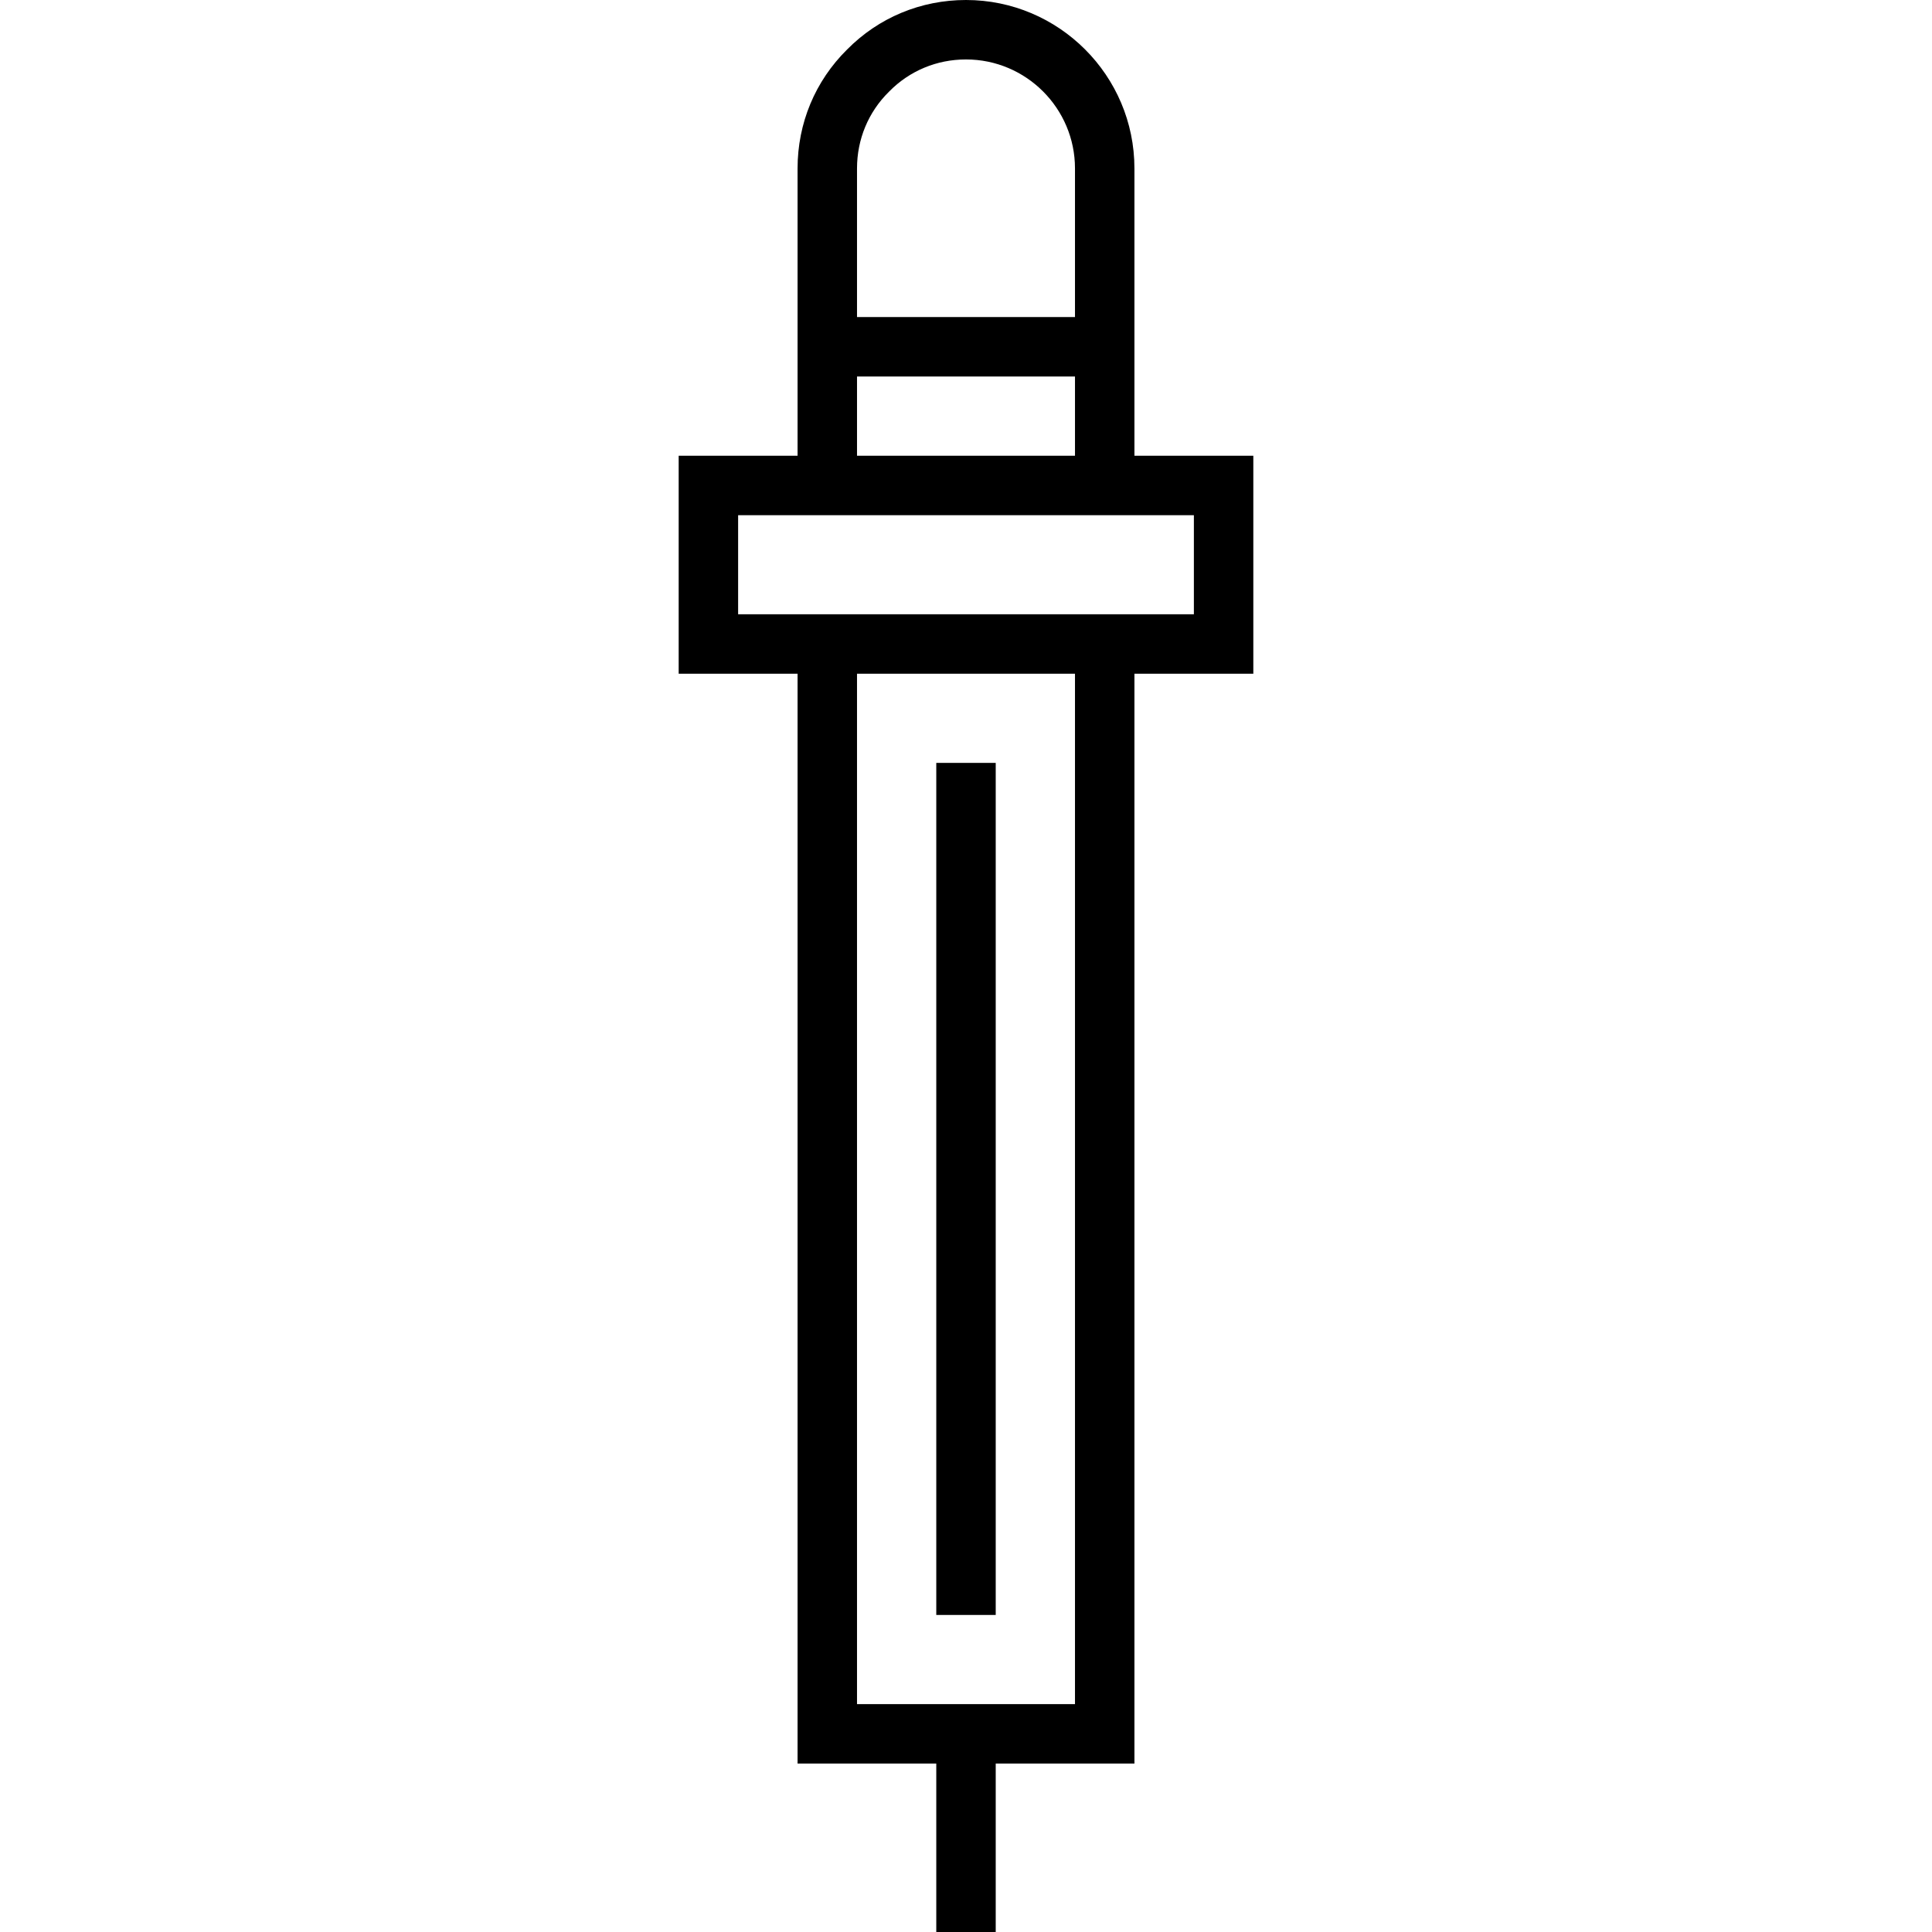
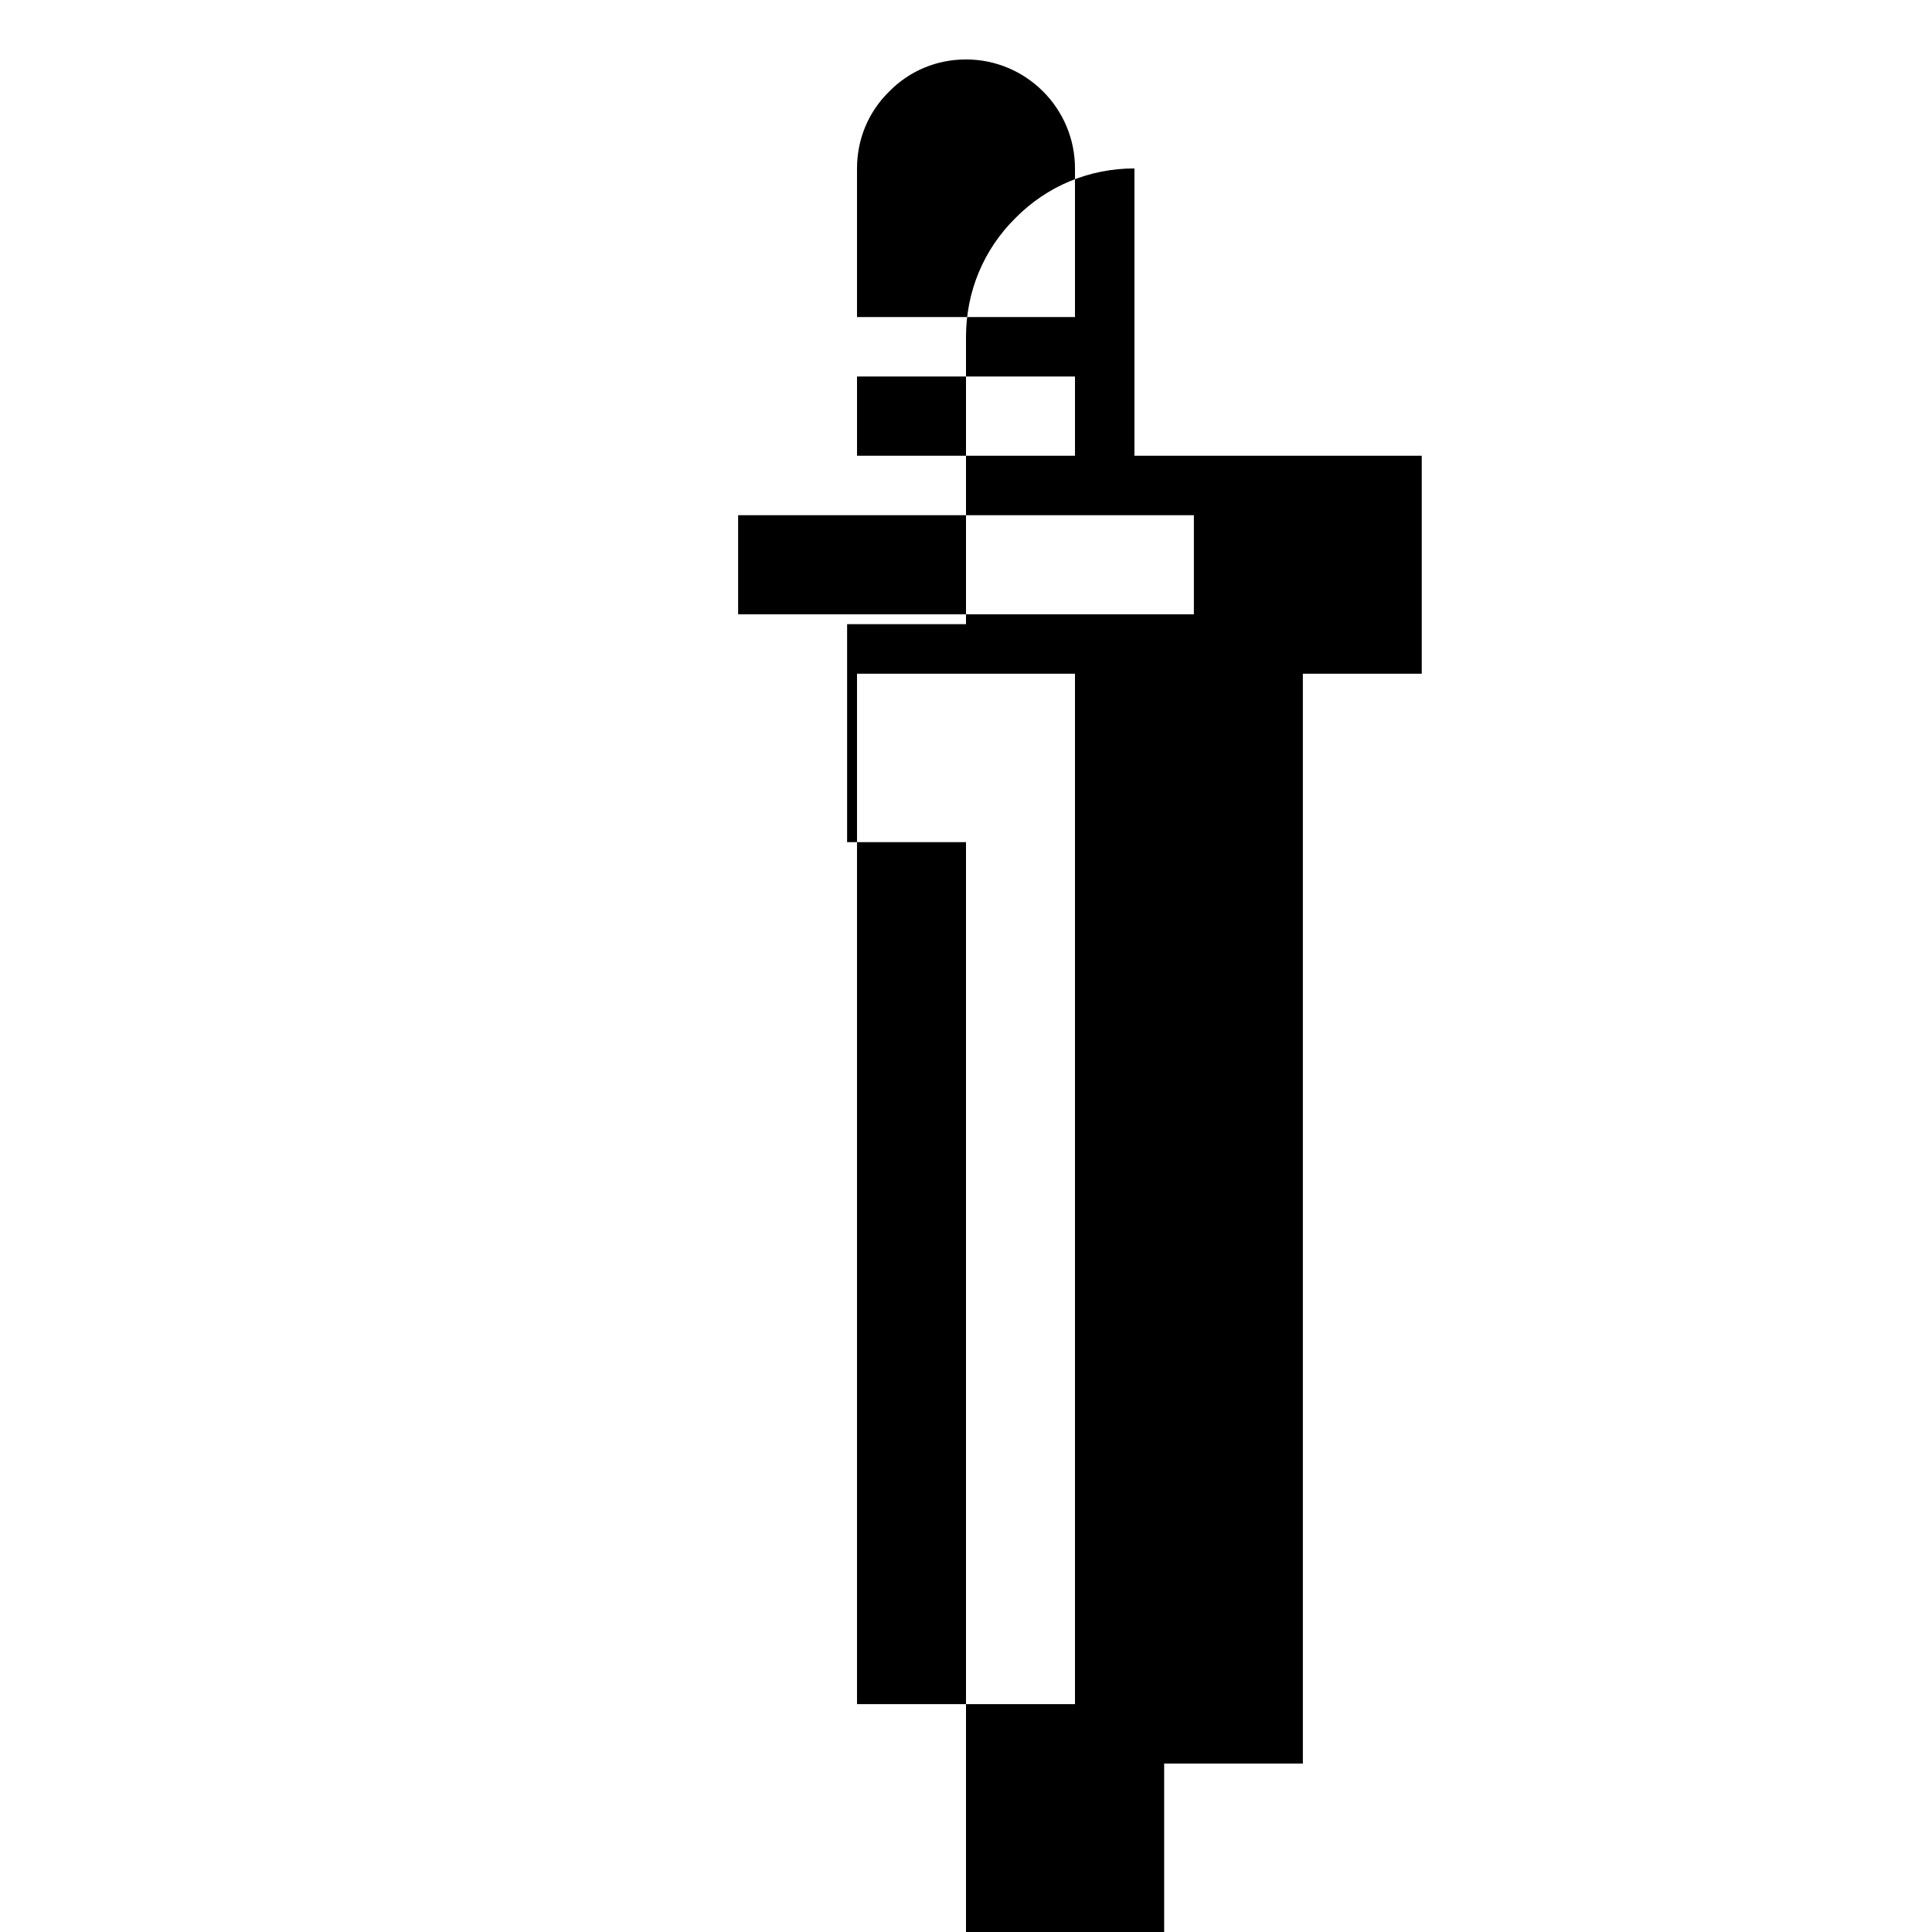
<svg xmlns="http://www.w3.org/2000/svg" fill="#000000" version="1.1" id="Layer_1" viewBox="0 0 512 512" xml:space="preserve">
  <g>
    <g>
-       <path d="M300.636,120.779V44.636C300.636,20.023,280.613,0,256,0c-11.969,0-23.157,4.661-31.512,13.124    c-8.464,8.355-13.124,19.543-13.124,31.512v76.144h-31.508v57.764h31.508v288.82h36.759V512h15.754v-44.636h36.759v-288.82h31.508    v-57.764H300.636z M227.118,44.636c0-7.734,3.007-14.954,8.467-20.328l0.087-0.087c5.374-5.46,12.594-8.467,20.328-8.467    c15.925,0,28.882,12.957,28.882,28.882V84.02h-57.764V44.636z M227.118,99.774h57.764v21.005h-57.764V99.774z M284.882,451.61    h-57.764V178.544h57.764V451.61z M316.39,162.79H195.61v-26.256H316.39V162.79z" />
+       <path d="M300.636,120.779V44.636c-11.969,0-23.157,4.661-31.512,13.124    c-8.464,8.355-13.124,19.543-13.124,31.512v76.144h-31.508v57.764h31.508v288.82h36.759V512h15.754v-44.636h36.759v-288.82h31.508    v-57.764H300.636z M227.118,44.636c0-7.734,3.007-14.954,8.467-20.328l0.087-0.087c5.374-5.46,12.594-8.467,20.328-8.467    c15.925,0,28.882,12.957,28.882,28.882V84.02h-57.764V44.636z M227.118,99.774h57.764v21.005h-57.764V99.774z M284.882,451.61    h-57.764V178.544h57.764V451.61z M316.39,162.79H195.61v-26.256H316.39V162.79z" />
    </g>
  </g>
  <g>
    <g>
-       <rect x="248.123" y="202.174" width="15.754" height="225.805" />
-     </g>
+       </g>
  </g>
</svg>